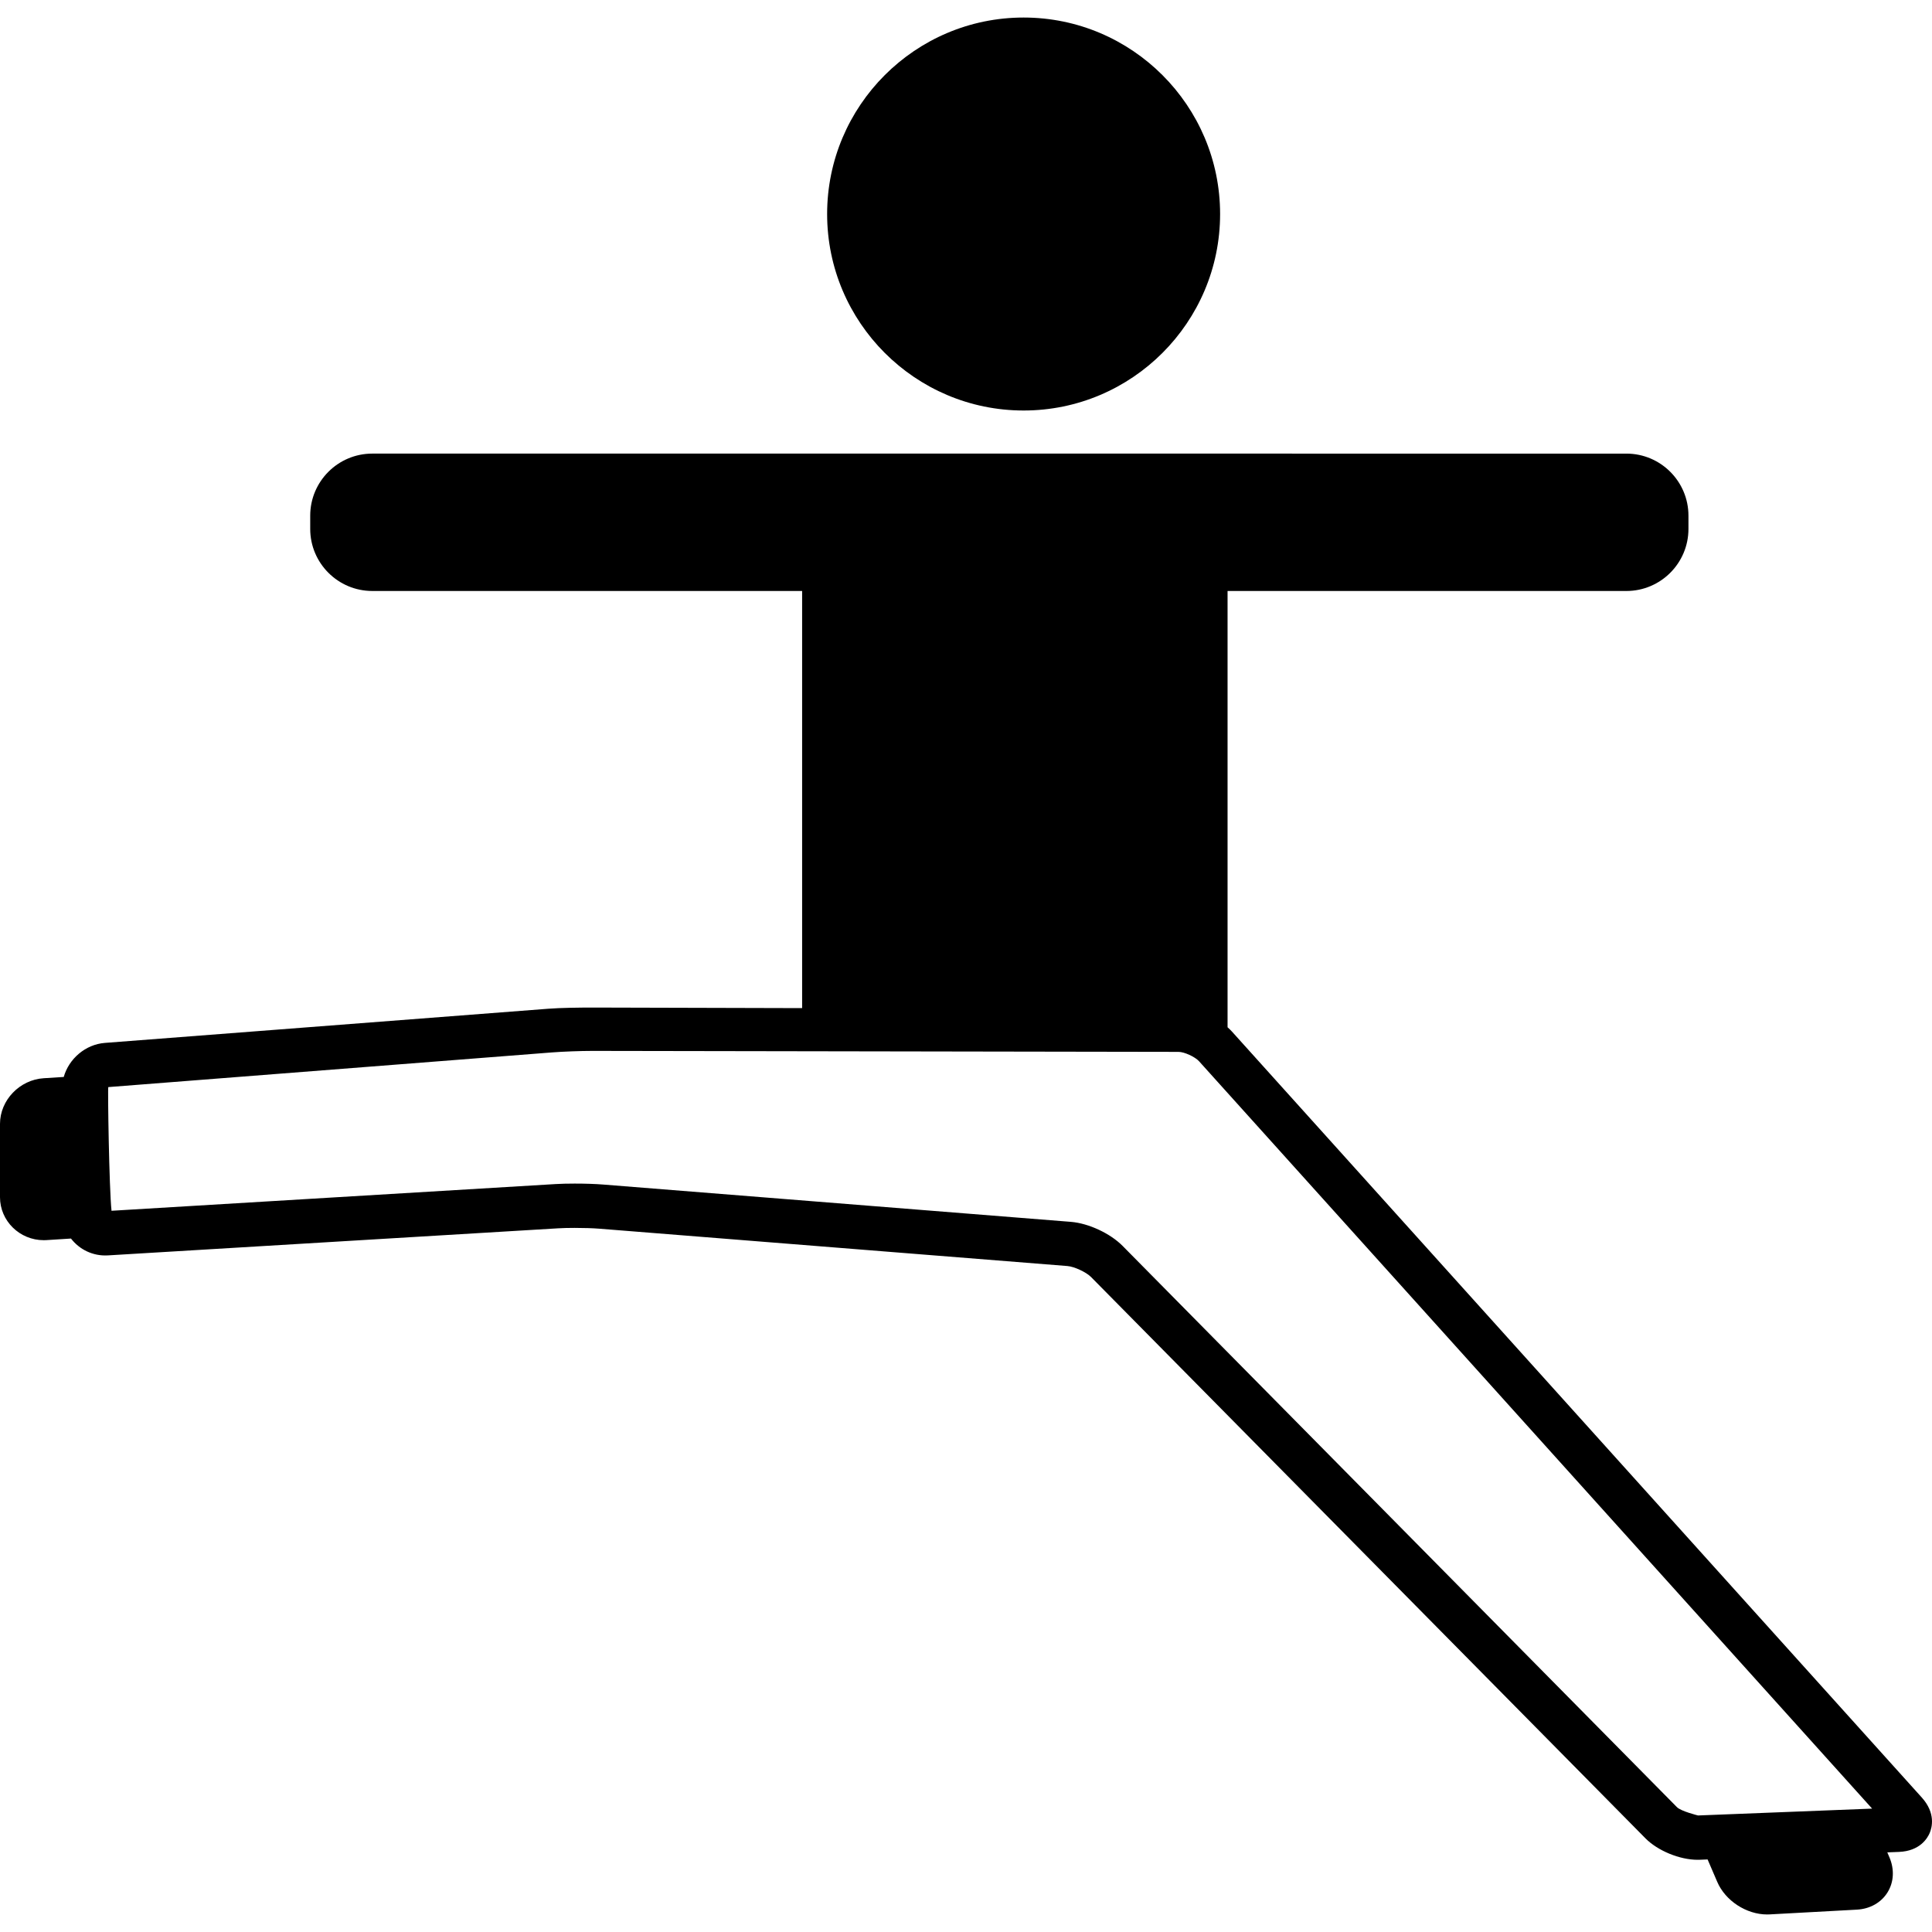
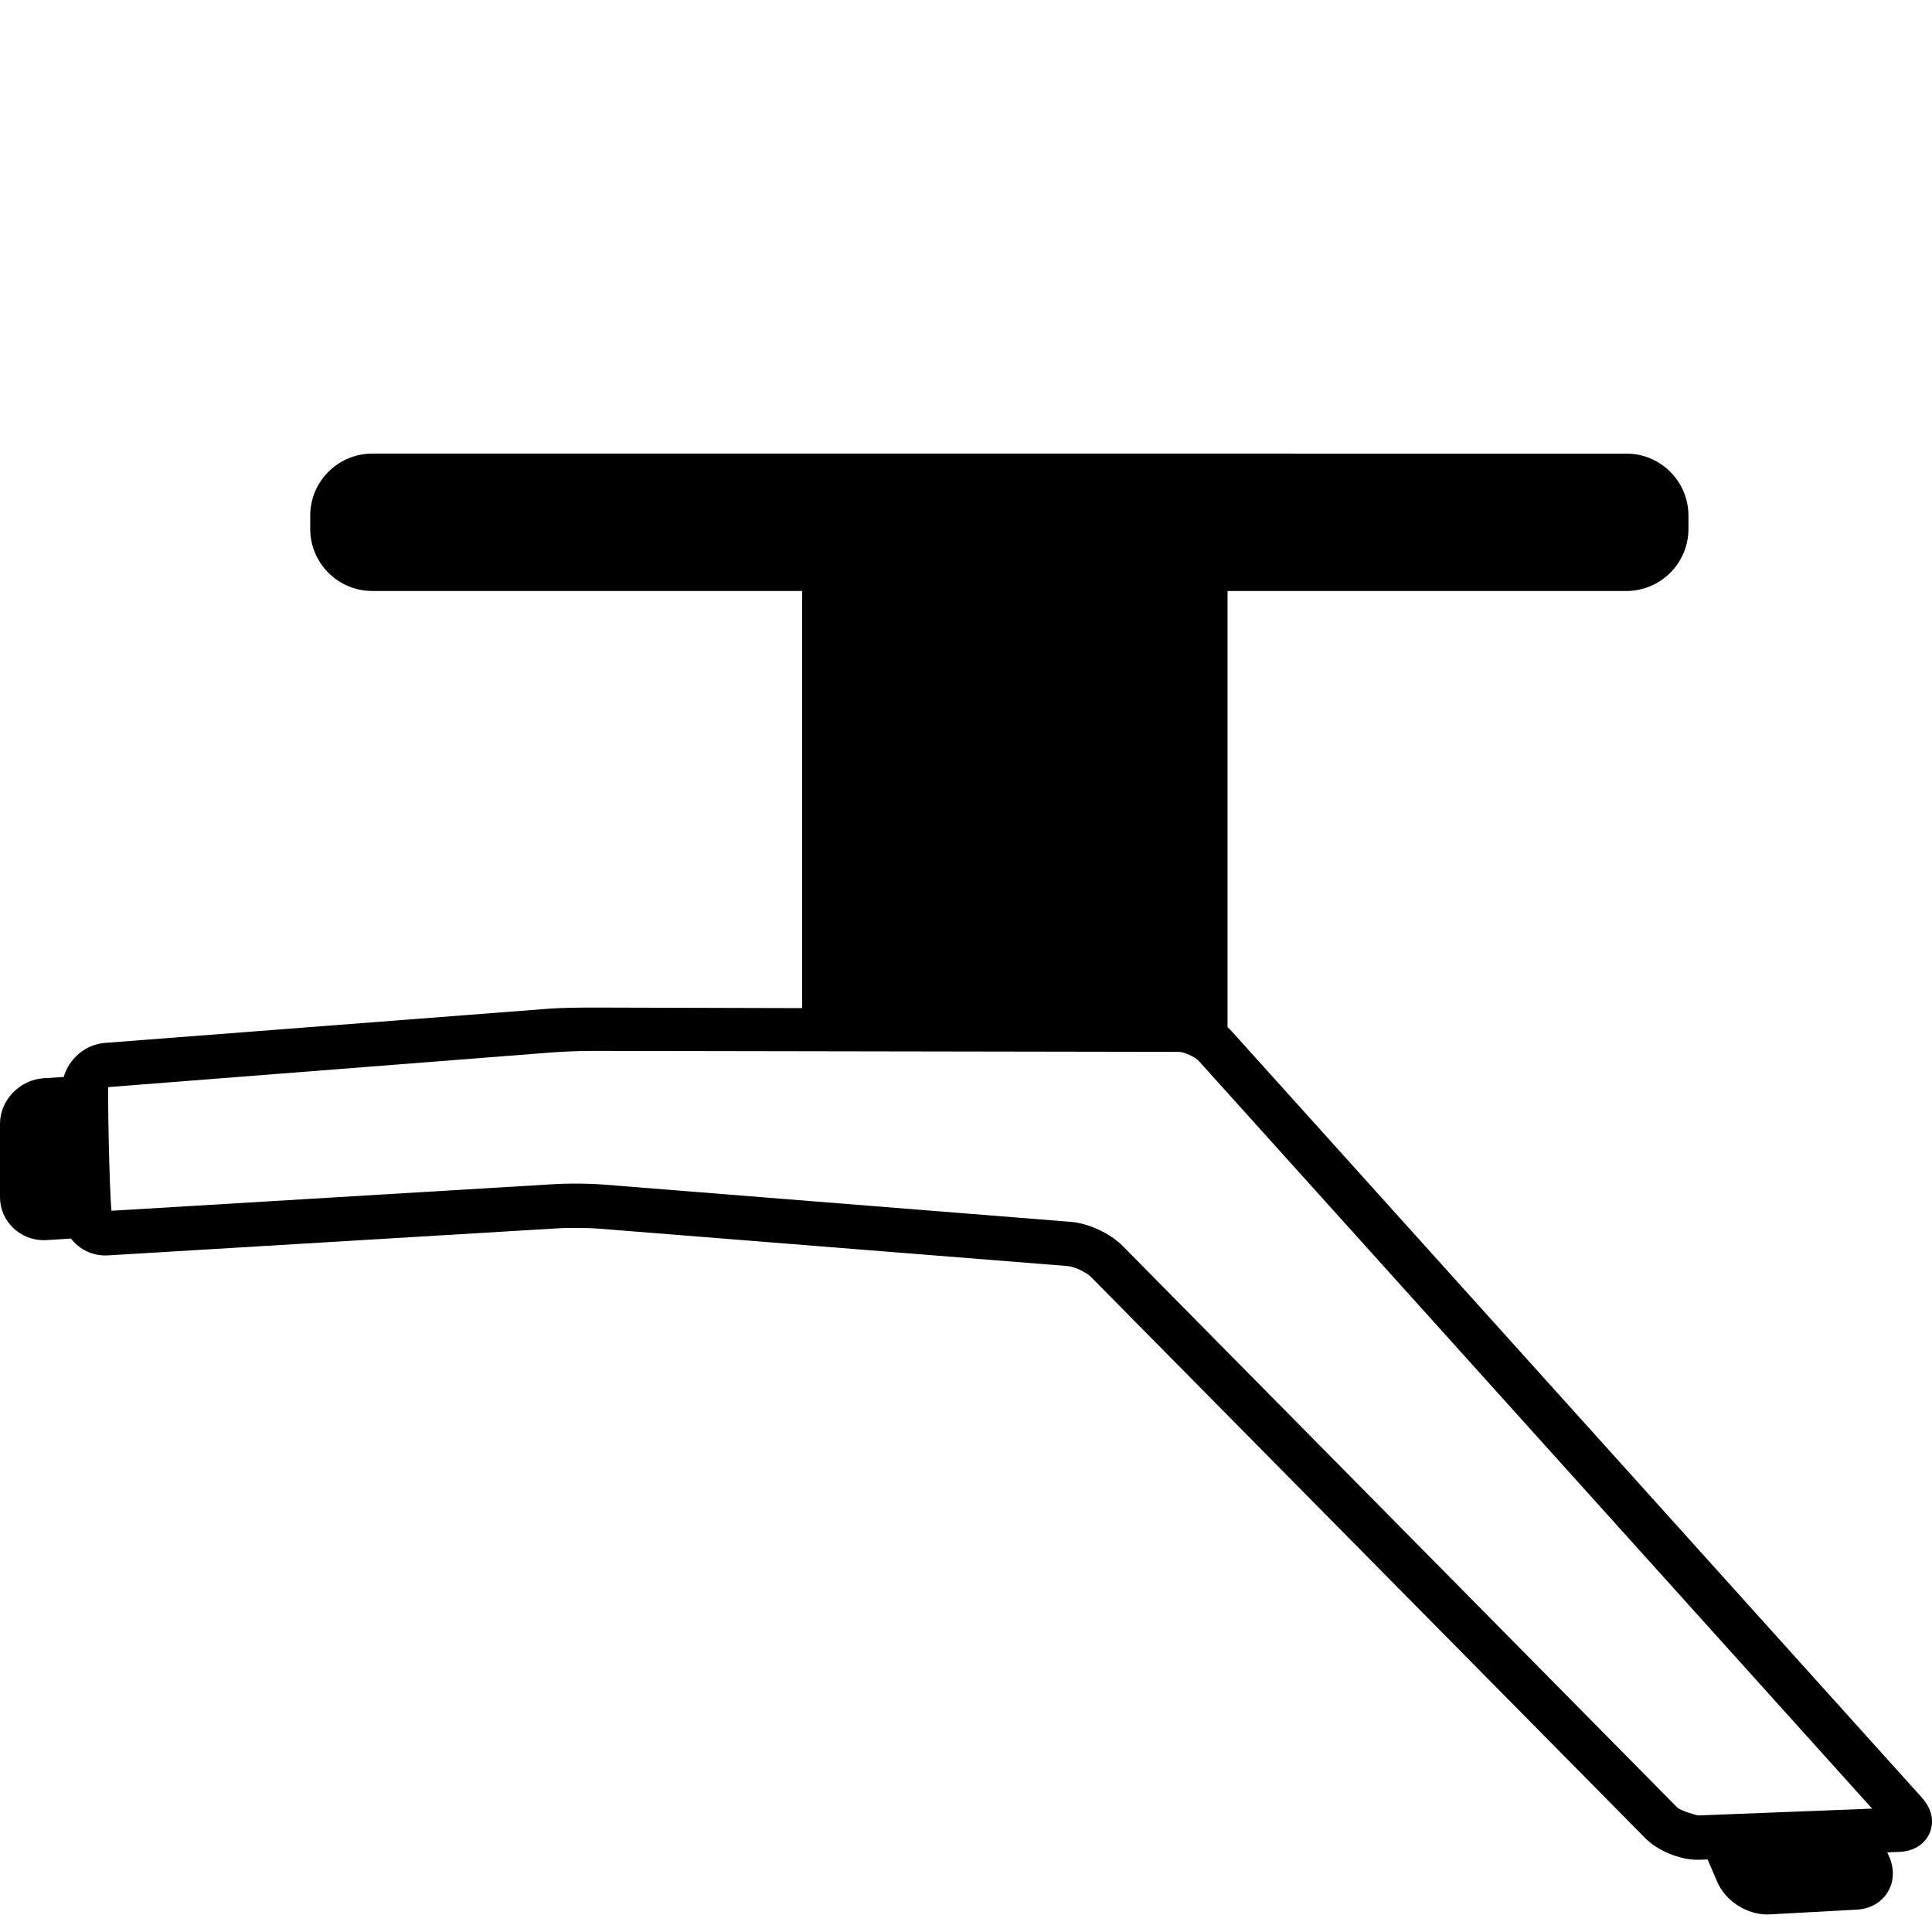
<svg xmlns="http://www.w3.org/2000/svg" fill="#000000" height="800px" width="800px" version="1.1" id="Capa_1" viewBox="0 0 435.957 435.957" xml:space="preserve">
  <g>
-     <path d="M230.98,92.632c24.447,0,44.337-19.89,44.337-44.338c0-24.447-19.89-44.337-44.337-44.337   c-24.448,0-44.338,19.89-44.338,44.337C186.643,72.742,206.532,92.632,230.98,92.632z" />
    <path d="M433.659,405.618L278,232.783c-0.305-0.339-0.647-0.662-1-0.979v-98.448h90c7.72,0,14-6.28,14-14v-3c0-7.72-6.28-14-14-14   H84c-7.72,0-14,6.28-14,14v3c0,7.72,6.28,14,14,14h97v94.127l-46.861-0.127h-0.432c-2.939,0-7.227,0.051-9.973,0.266   l-100.071,7.711c-4.4,0.344-8.115,3.58-9.279,7.684l-4.51,0.286C4.43,243.643,0,248.264,0,253.604v16.548   c0,5.348,4.43,9.698,9.874,9.698c0.207,0,0.416-0.007,0.629-0.02l5.515-0.351c1.896,2.462,4.939,4.005,8.341,3.8l101.623-6.112   c0.976-0.059,2.29-0.091,3.699-0.091c2.066,0,4.152,0.067,5.579,0.182l105.602,8.423c1.552,0.124,4.245,1.377,5.338,2.483   L371.29,414.814c2.775,2.81,7.731,4.85,11.784,4.85c0.162,0,0.322-0.004,0.479-0.01l1.768-0.069l2.177,5.061   c1.832,4.262,6.568,7.354,11.263,7.354c0.19,0,0.381-0.005,0.571-0.016l19.669-1.072c2.963-0.161,5.486-1.581,6.923-3.897   s1.589-5.208,0.417-7.936l-0.469-1.091l2.616-0.103c4.724-0.185,6.438-3.06,6.956-4.287   C435.963,412.371,436.826,409.135,433.659,405.618z M383.16,409.662c0,0-3.837-0.945-4.755-1.875L253.314,281.138   c-2.792-2.827-7.694-5.108-11.658-5.425l-105.602-8.423c-1.7-0.136-4.023-0.213-6.374-0.213c-1.626,0-3.113,0.037-4.299,0.108   l-100.216,6.027c-0.541-4.981-0.89-27.896-0.725-27.91l100.071-7.82c2.482-0.194,6.521-0.346,9.194-0.346l132.23,0.22   c1.298,0,3.722,1.108,4.632,2.118l151.878,168.642L383.16,409.662z" />
  </g>
</svg>